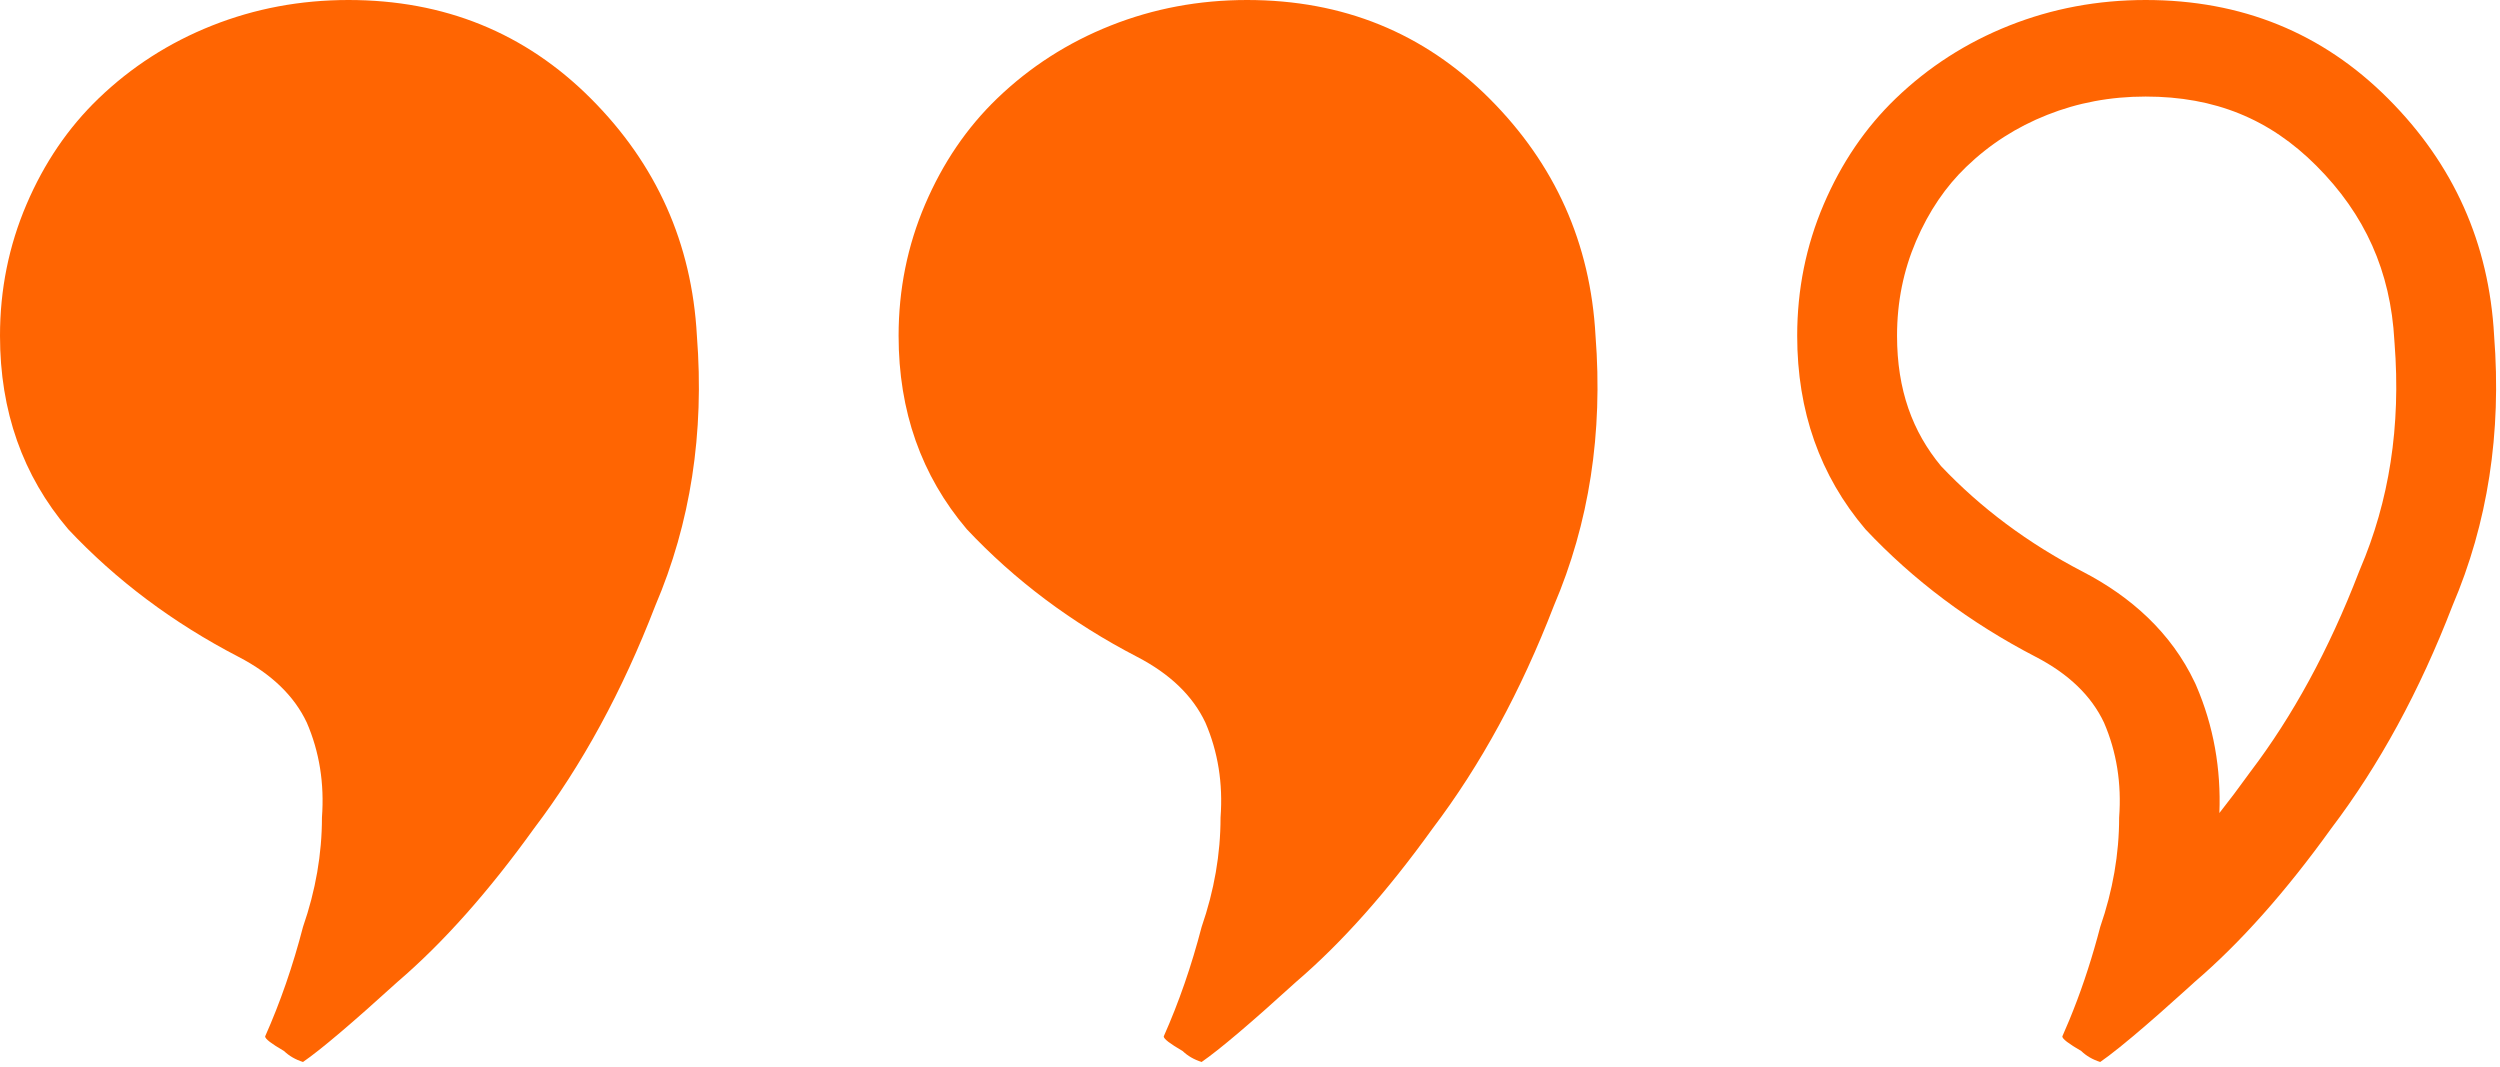
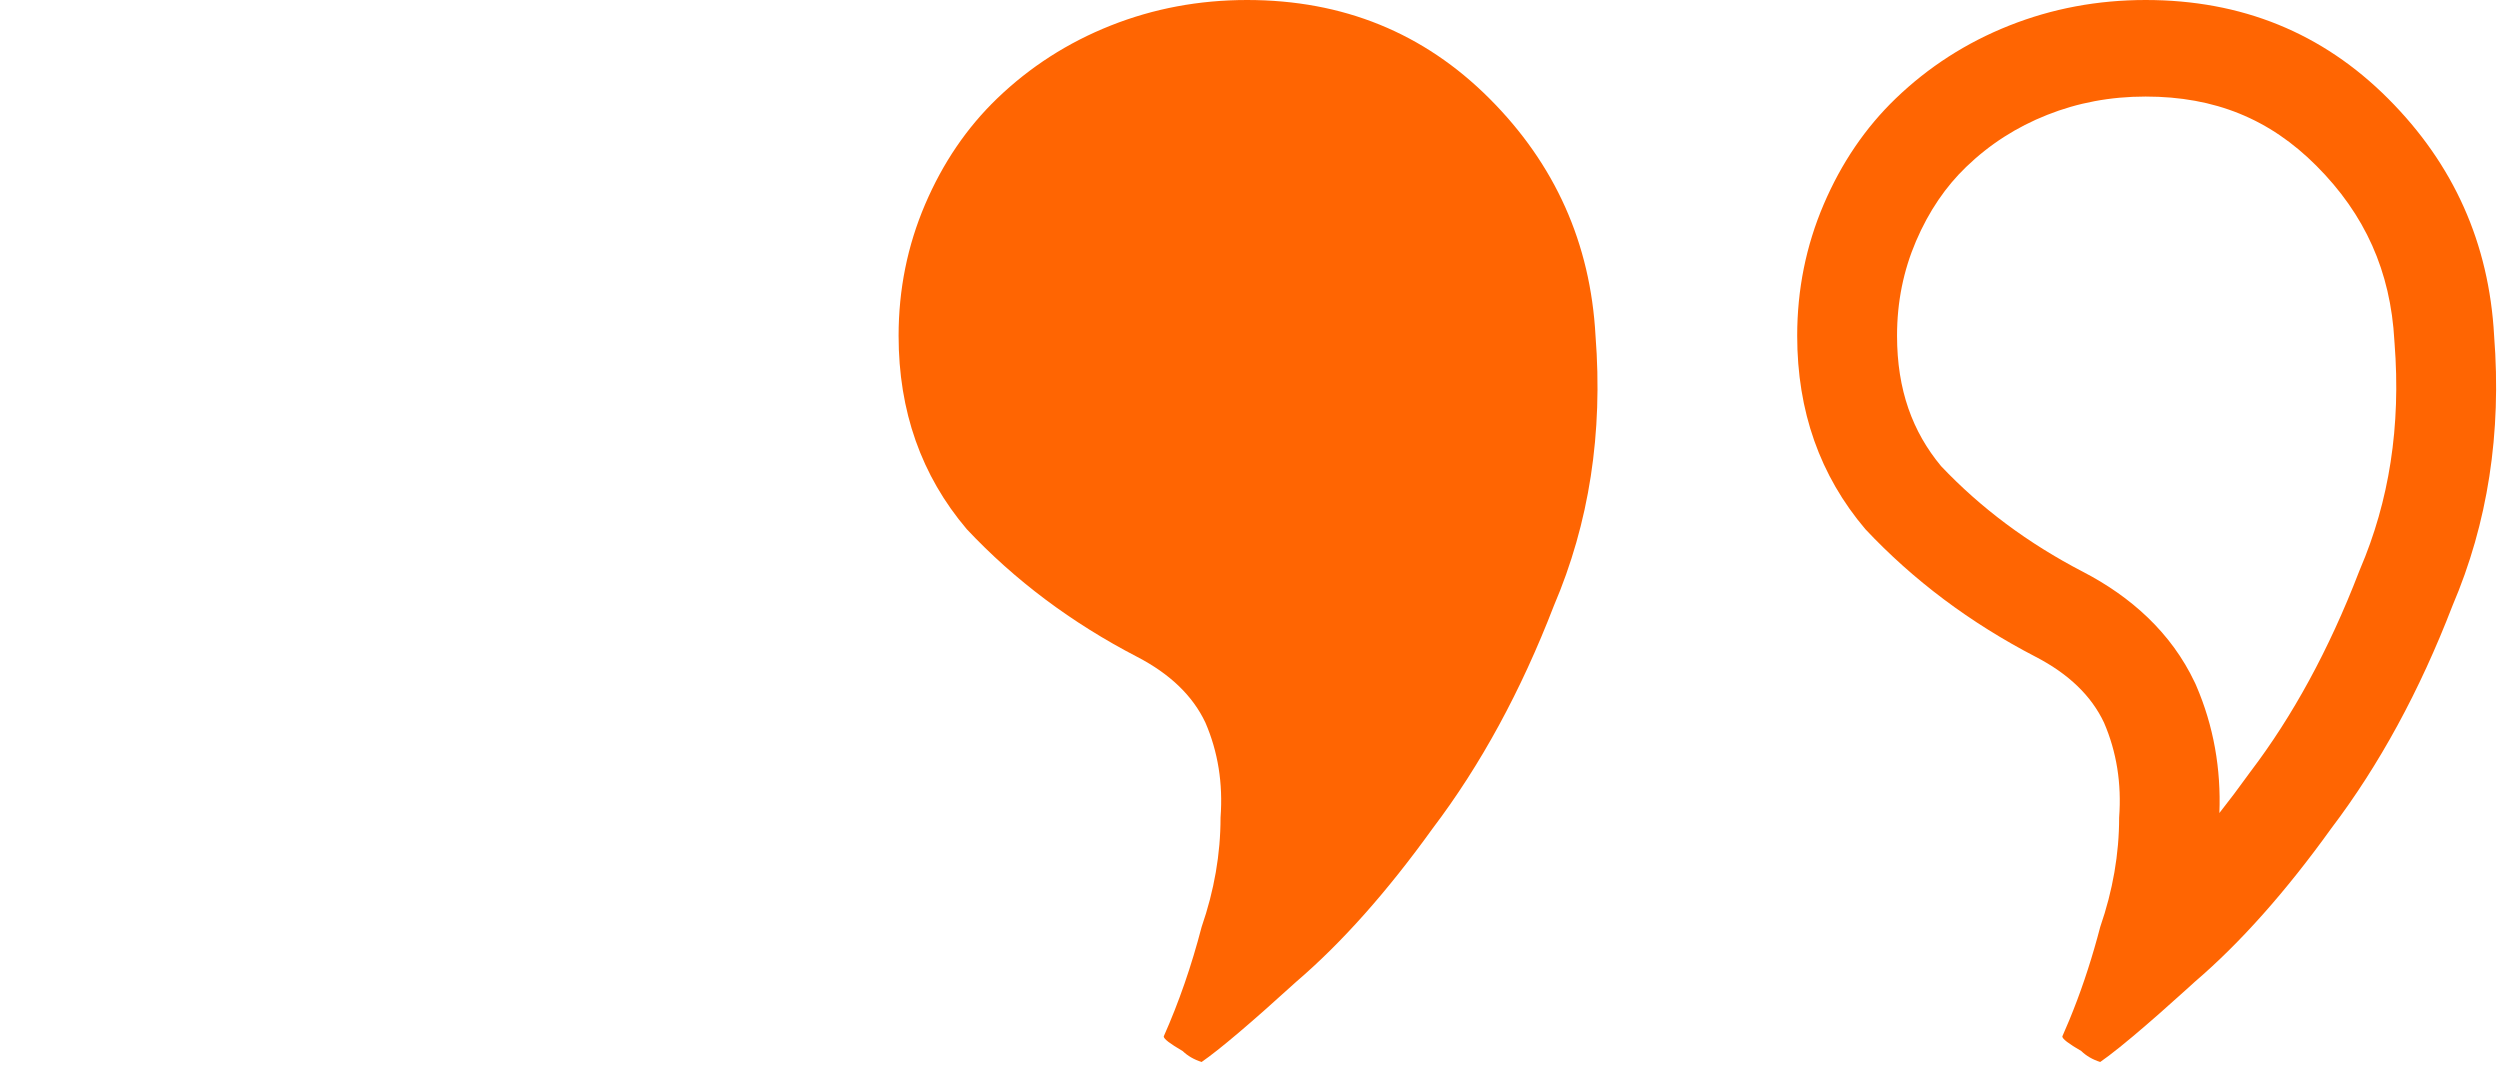
<svg xmlns="http://www.w3.org/2000/svg" width="82" height="35" viewBox="0 0 82 35" fill="none">
-   <path d="M8.696 33.995C9.193 32.878 9.607 31.681 9.938 30.404C10.353 29.207 10.56 28.01 10.56 26.813C10.643 25.696 10.477 24.659 10.063 23.701C9.649 22.823 8.903 22.105 7.827 21.546C5.673 20.429 3.81 19.033 2.236 17.357C0.745 15.601 0 13.486 0 11.013C0 9.496 0.29 8.06 0.87 6.703C1.449 5.347 2.236 4.19 3.23 3.232C4.307 2.195 5.549 1.397 6.957 0.838C8.365 0.279 9.856 0 11.429 0C14.576 0 17.227 1.077 19.38 3.232C21.533 5.387 22.693 7.98 22.858 11.013C23.107 14.205 22.651 17.157 21.492 19.871C20.415 22.664 19.09 25.098 17.517 27.172C16.026 29.247 14.535 30.923 13.044 32.2C11.553 33.556 10.518 34.434 9.938 34.833C9.69 34.754 9.483 34.634 9.317 34.474C8.903 34.235 8.696 34.075 8.696 33.995Z" fill="#FF6502" />
  <path d="M39.413 30.404C39.081 31.681 38.667 32.878 38.17 33.995C38.17 34.075 38.377 34.235 38.791 34.474C38.957 34.634 39.164 34.754 39.413 34.833C39.992 34.434 41.028 33.556 42.518 32.2C44.009 30.923 45.5 29.247 46.991 27.172C48.564 25.098 49.889 22.664 50.966 19.871C52.126 17.157 52.581 14.205 52.333 11.013C52.167 7.98 51.008 5.387 48.854 3.232C46.701 1.077 44.051 0 40.903 0C39.33 0 37.839 0.279 36.431 0.838C35.023 1.397 33.781 2.195 32.704 3.232C31.71 4.19 30.924 5.347 30.344 6.703C29.764 8.06 29.474 9.496 29.474 11.013C29.474 13.486 30.22 15.601 31.71 17.357C33.284 19.033 35.147 20.429 37.301 21.546C38.377 22.105 39.123 22.823 39.537 23.701C39.951 24.659 40.117 25.696 40.034 26.813C40.034 28.01 39.827 29.207 39.413 30.404Z" fill="#FF6502" />
  <path fill-rule="evenodd" clip-rule="evenodd" d="M69.508 26.813C69.591 25.696 69.425 24.659 69.011 23.701C68.597 22.823 67.852 22.105 66.775 21.546C64.621 20.429 62.758 19.033 61.184 17.357C59.694 15.601 58.948 13.486 58.948 11.013C58.948 9.496 59.238 8.06 59.818 6.703C60.398 5.347 61.184 4.19 62.178 3.232C63.255 2.195 64.497 1.397 65.905 0.838C67.313 0.279 68.804 0 70.377 0C73.525 0 76.175 1.077 78.328 3.232C80.482 5.387 81.641 7.98 81.807 11.013C82.055 14.205 81.6 17.157 80.44 19.871C79.364 22.664 78.038 25.098 76.465 27.172C74.974 29.247 73.483 30.923 71.993 32.2C71.891 32.292 71.791 32.383 71.694 32.471C71.383 32.752 71.093 33.011 70.825 33.247C70.504 33.529 70.215 33.778 69.956 33.995C69.65 34.252 69.388 34.463 69.168 34.629C69.065 34.707 68.971 34.775 68.887 34.833C68.638 34.754 68.431 34.634 68.266 34.474C67.852 34.235 67.644 34.075 67.644 33.995C67.723 33.818 67.8 33.639 67.874 33.458C68.228 32.601 68.534 31.698 68.794 30.751C68.826 30.636 68.856 30.521 68.887 30.404C69.301 29.207 69.508 28.01 69.508 26.813ZM68.323 18.756C66.511 17.816 64.967 16.66 63.667 15.289C62.732 14.163 62.223 12.793 62.223 11.013C62.223 9.897 62.434 8.873 62.844 7.913C63.273 6.911 63.827 6.114 64.49 5.475C65.26 4.733 66.139 4.168 67.148 3.768C68.148 3.371 69.216 3.167 70.377 3.167C72.652 3.167 74.448 3.906 75.973 5.433C77.57 7.03 78.412 8.898 78.536 11.18L78.538 11.215L78.541 11.25C78.755 13.994 78.36 16.446 77.413 18.661L77.392 18.712L77.371 18.765C76.384 21.326 75.194 23.494 73.824 25.3L73.799 25.332L73.775 25.366C73.445 25.825 73.118 26.259 72.796 26.667C72.852 25.225 72.61 23.815 72.032 22.479L72.012 22.433L71.99 22.387C71.217 20.748 69.886 19.567 68.323 18.756Z" fill="#FF6502" />
</svg>